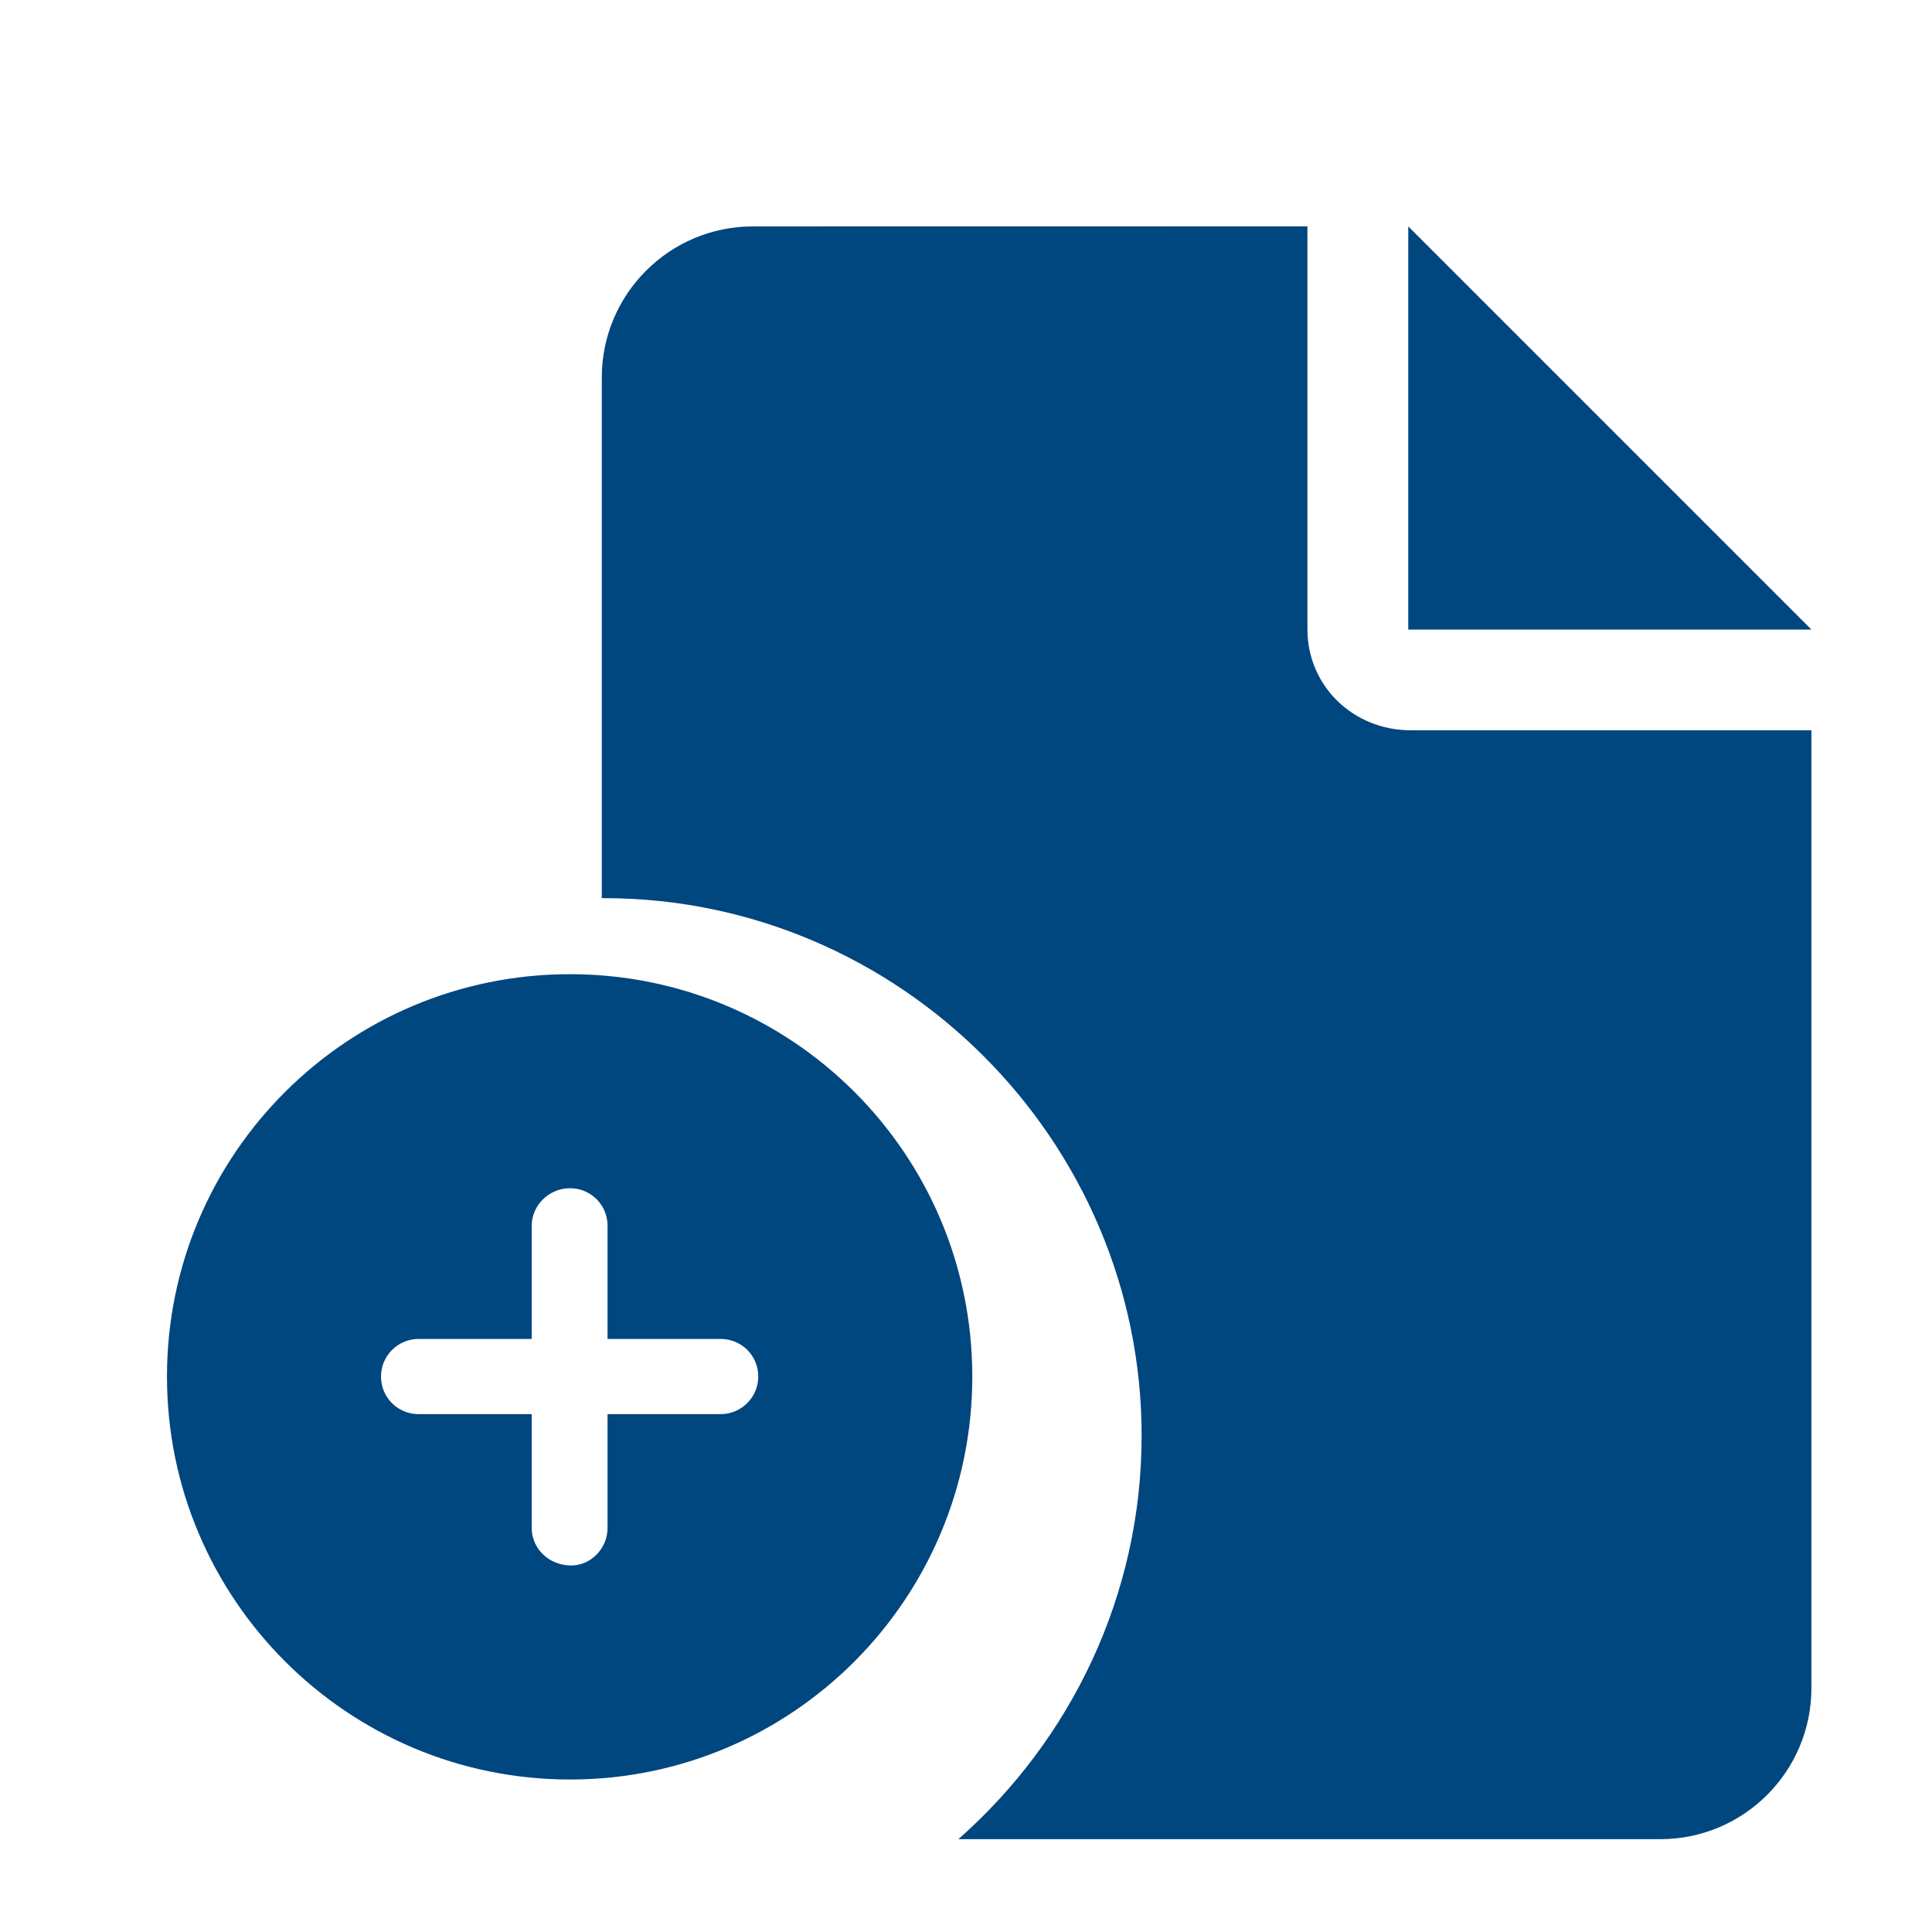
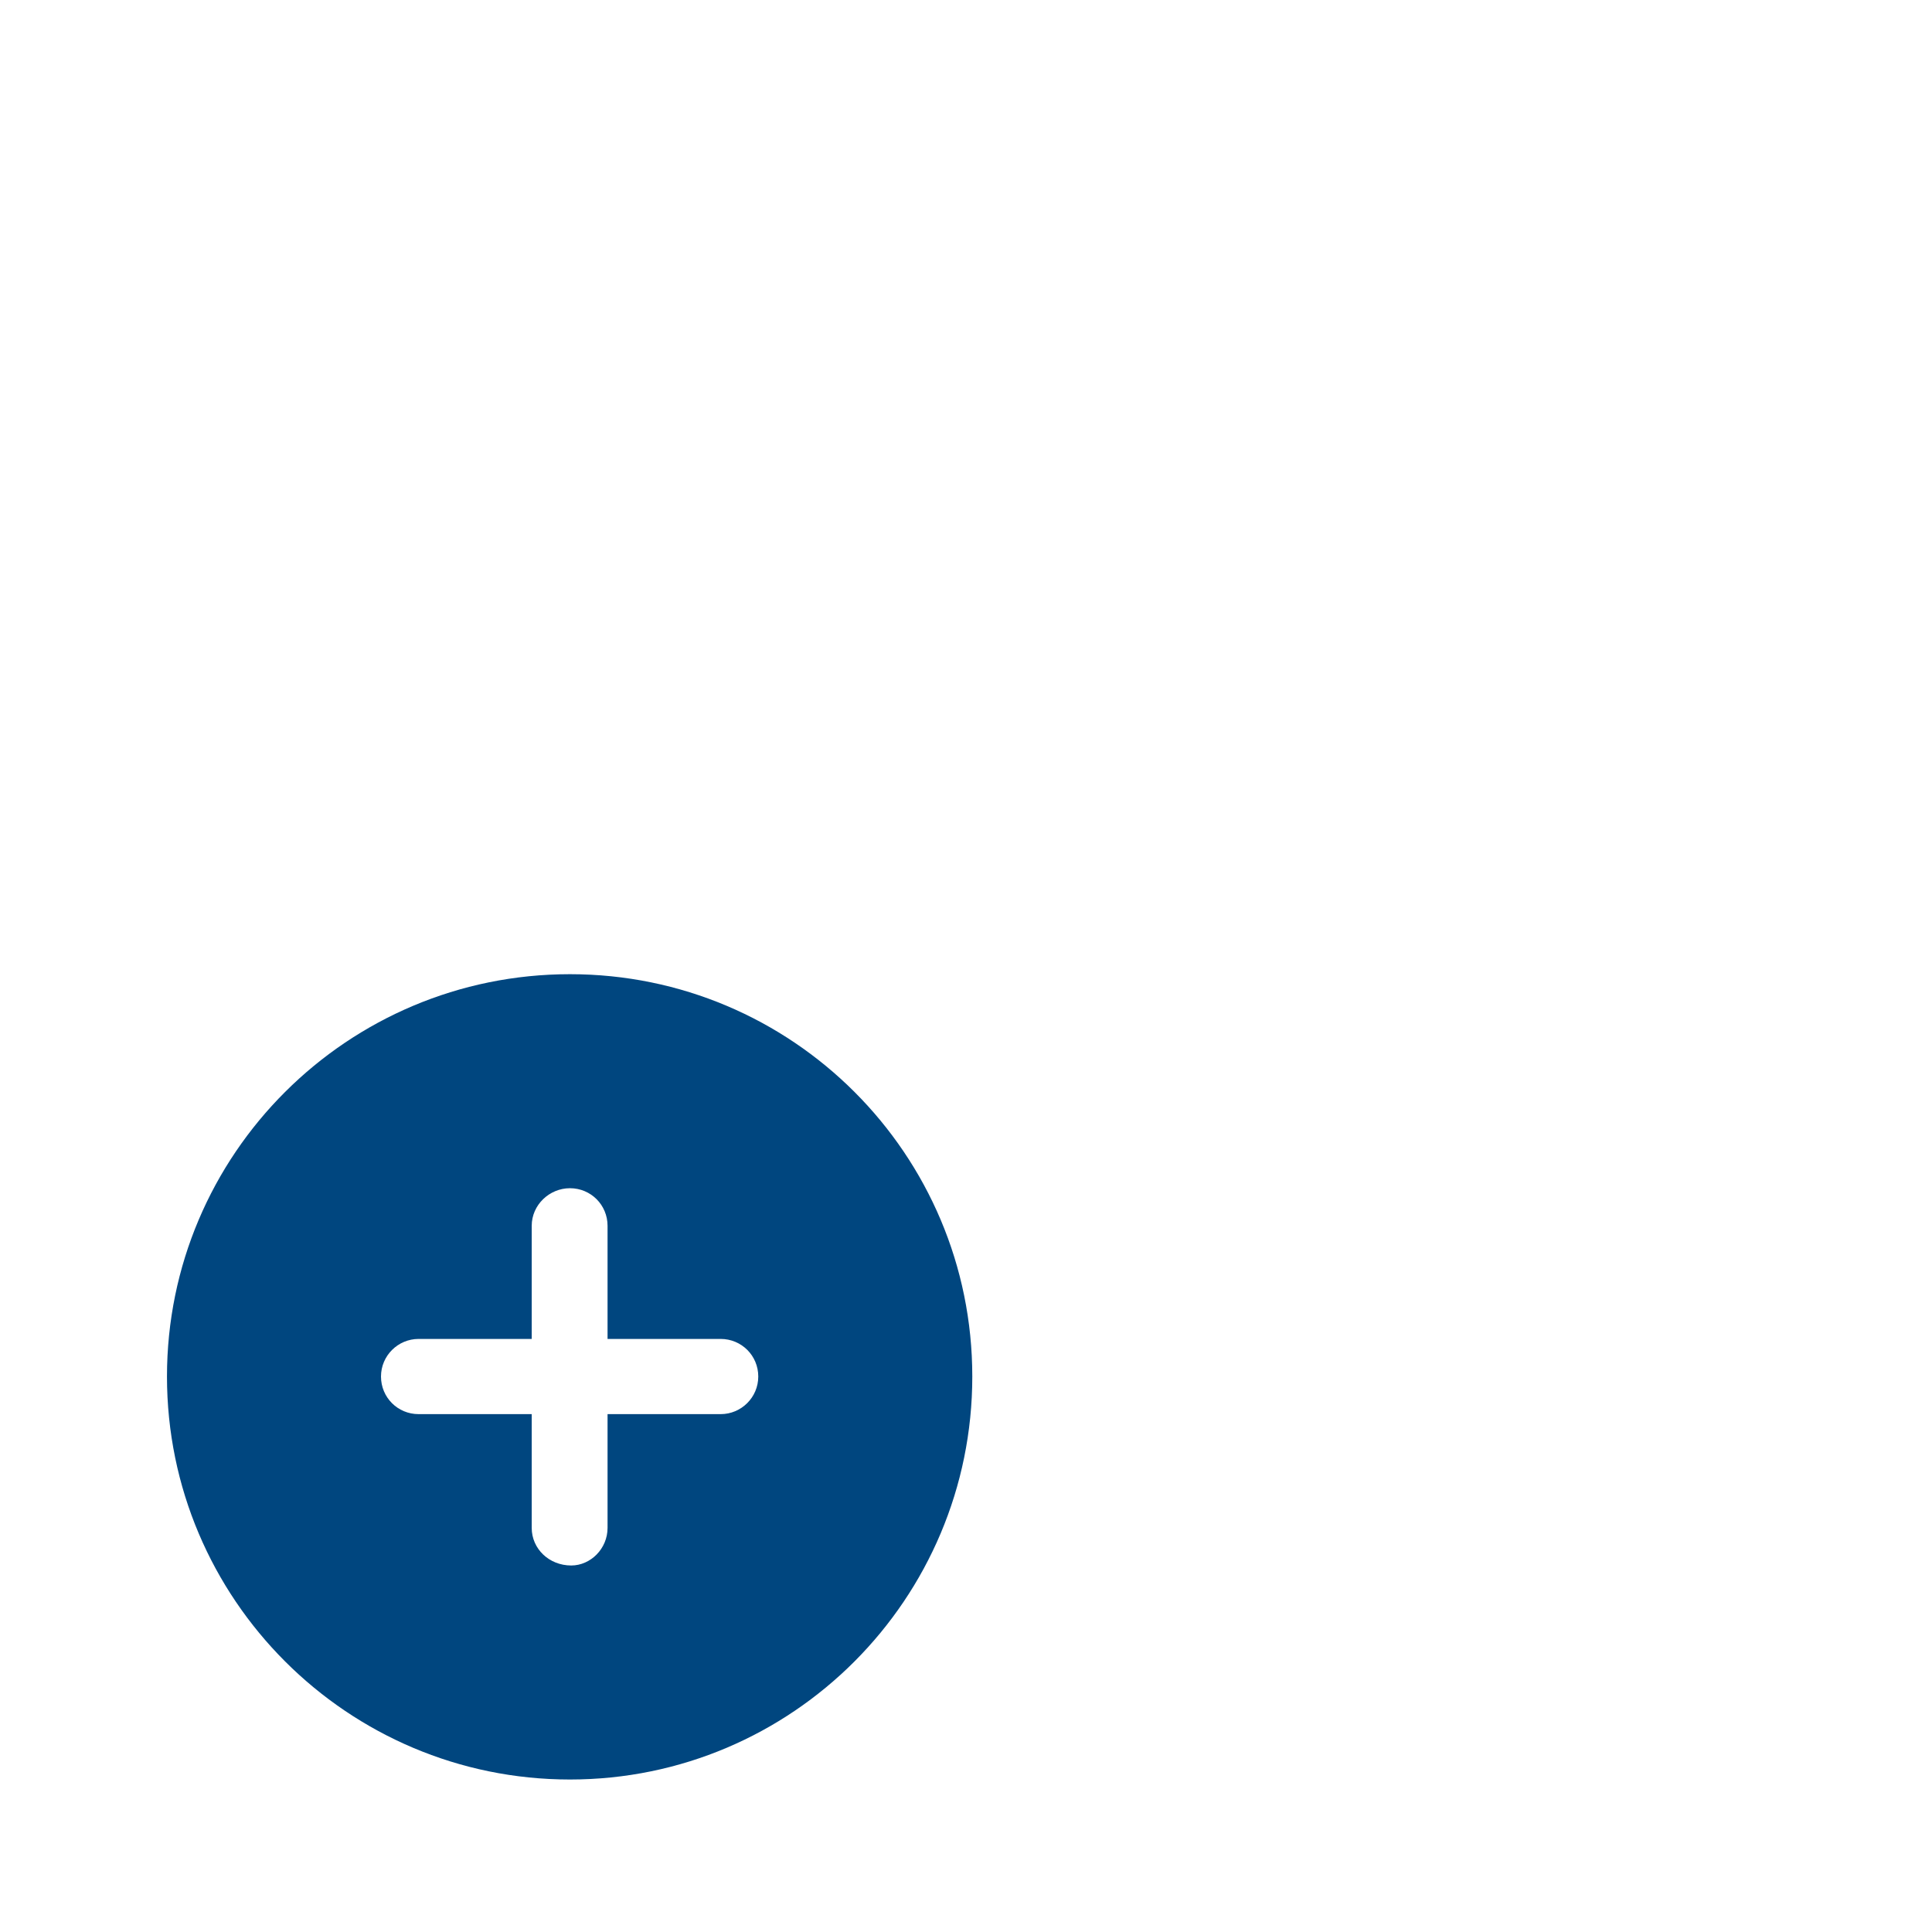
<svg xmlns="http://www.w3.org/2000/svg" xmlns:ns1="http://www.inkscape.org/namespaces/inkscape" xmlns:ns2="http://sodipodi.sourceforge.net/DTD/sodipodi-0.dtd" width="12mm" height="12mm" viewBox="0 0 12 12" version="1.1" id="svg3471" ns1:version="1.1.2 (b8e25be833, 2022-02-05)" ns2:docname="page_url.svg">
  <ns2:namedview id="namedview3473" pagecolor="#ffffff" bordercolor="#666666" borderopacity="1.0" ns1:pageshadow="2" ns1:pageopacity="0.0" ns1:pagecheckerboard="0" ns1:document-units="mm" showgrid="false" fit-margin-top="0" fit-margin-left="0" fit-margin-right="0" fit-margin-bottom="0" borderlayer="true" ns1:showpageshadow="false" ns1:zoom="3.1037318" ns1:cx="6.927145" ns1:cy="42.207256" ns1:window-width="1920" ns1:window-height="1017" ns1:window-x="-8" ns1:window-y="-8" ns1:window-maximized="1" ns1:current-layer="layer1" />
  <defs id="defs3468" />
  <g ns1:label="Laag 1" ns1:groupmode="layer" id="layer1" transform="translate(-117.036,-118.119)">
    <g id="g208089" transform="matrix(1.996,0,0,1.996,-14.603,-106.422)" style="display:inline;fill:#00467f;fill-opacity:1;stroke:none;stroke-width:0.45;stroke-opacity:1">
-       <path id="path1484" style="fill:#00467f;fill-opacity:1;stroke:none;stroke-width:0.017;stroke-opacity:1" d="m 257.715,427.17 c -0.981,0 -1.775,0.795 -1.775,1.775 v 6.113 c 0.009,-4e-5 0.018,0 0.027,0 3.469,-3e-5 6.312,2.844 6.312,6.312 0,1.88 -0.835,3.577 -2.152,4.738 h 8.242 c 0.981,0 1.775,-0.795 1.775,-1.775 v -11.246 h -4.701 c -0.688,0 -1.217,-0.529 -1.217,-1.184 v -4.734 z m 7.695,0 v 4.734 h 4.734 z" transform="scale(0.265)" />
      <path id="path1557" style="fill:#00467f;fill-opacity:1;stroke:none;stroke-width:0.22;stroke-miterlimit:4;stroke-dasharray:none;stroke-opacity:1;paint-order:stroke markers fill" ns2:type="inkscape:offset" ns1:radius="0" ns1:original="M 67.724609 115.52734 C 67.032665 115.52734 66.470703 116.08736 66.470703 116.7793 C 66.470703 117.47124 67.032665 118.0332 67.724609 118.0332 C 68.416552 118.0332 68.976563 117.47124 68.976562 116.7793 C 68.976562 116.08736 68.416552 115.52734 67.724609 115.52734 z M 67.724609 116.19336 C 67.789199 116.19336 67.841797 116.24591 67.841797 116.31055 L 67.841797 116.66211 L 68.193359 116.66211 C 68.257949 116.66211 68.310547 116.71466 68.310547 116.7793 C 68.310547 116.8439 68.257953 116.89648 68.193359 116.89648 L 67.841797 116.89648 L 67.841797 117.25 C 67.841797 117.3146 67.788706 117.36719 67.728516 117.36719 C 67.659516 117.36719 67.605469 117.31464 67.605469 117.25 L 67.605469 116.89648 L 67.253906 116.89648 C 67.189306 116.89648 67.136719 116.84395 67.136719 116.7793 C 67.136719 116.7147 67.189311 116.66211 67.253906 116.66211 L 67.605469 116.66211 L 67.605469 116.31055 C 67.605469 116.24595 67.660014 116.19336 67.724609 116.19336 z " d="m 67.725,115.527 c -0.692,0 -1.254,0.56 -1.254,1.252 0,0.692 0.562,1.254 1.254,1.254 0.692,0 1.252,-0.562 1.252,-1.254 0,-0.692 -0.56,-1.252 -1.252,-1.252 z m 0,0.666 c 0.065,0 0.117,0.052 0.117,0.117 v 0.352 h 0.352 c 0.065,0 0.117,0.052 0.117,0.117 0,0.065 -0.053,0.117 -0.117,0.117 H 67.842 V 117.25 c 0,0.065 -0.053,0.117 -0.113,0.117 -0.069,0 -0.123,-0.052 -0.123,-0.117 v -0.354 h -0.352 c -0.065,0 -0.117,-0.052 -0.117,-0.117 0,-0.065 0.053,-0.117 0.117,-0.117 h 0.352 v -0.352 c 0,-0.065 0.055,-0.117 0.119,-0.117 z" />
    </g>
  </g>
</svg>